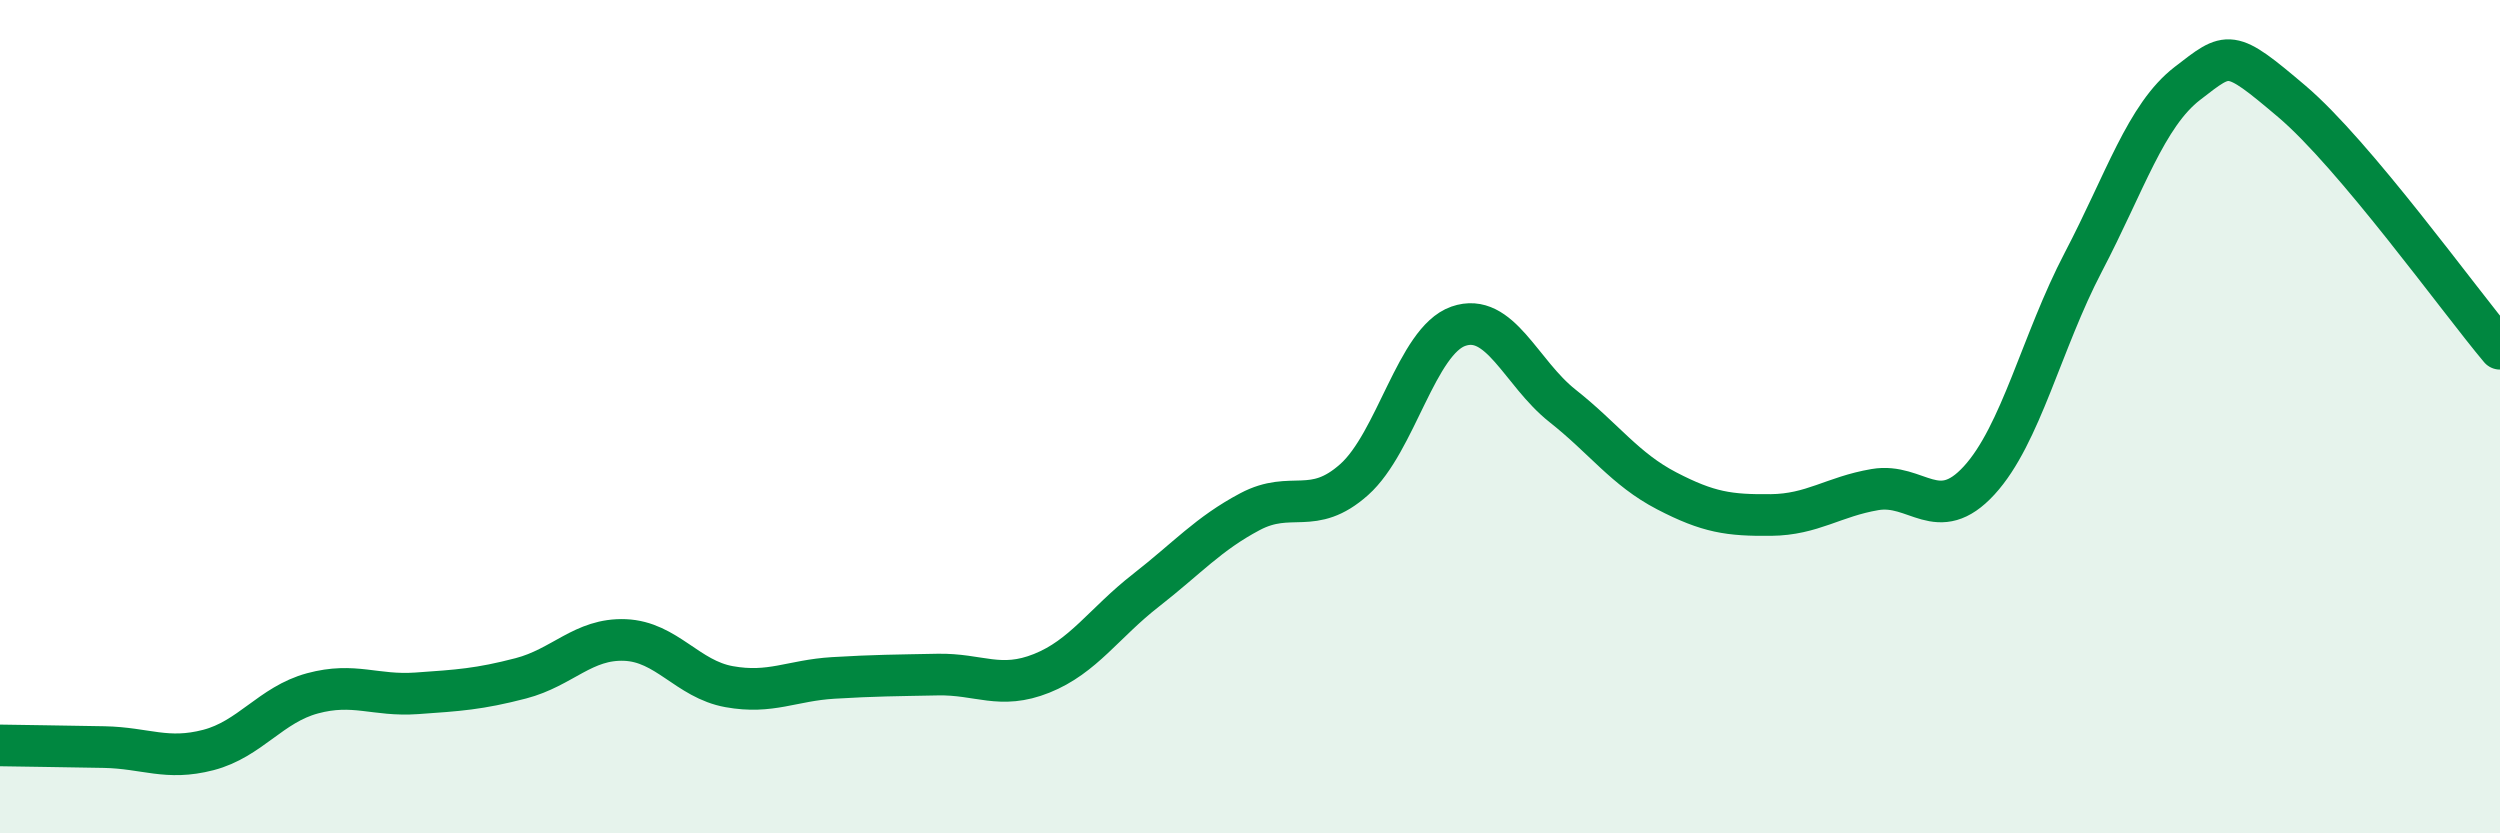
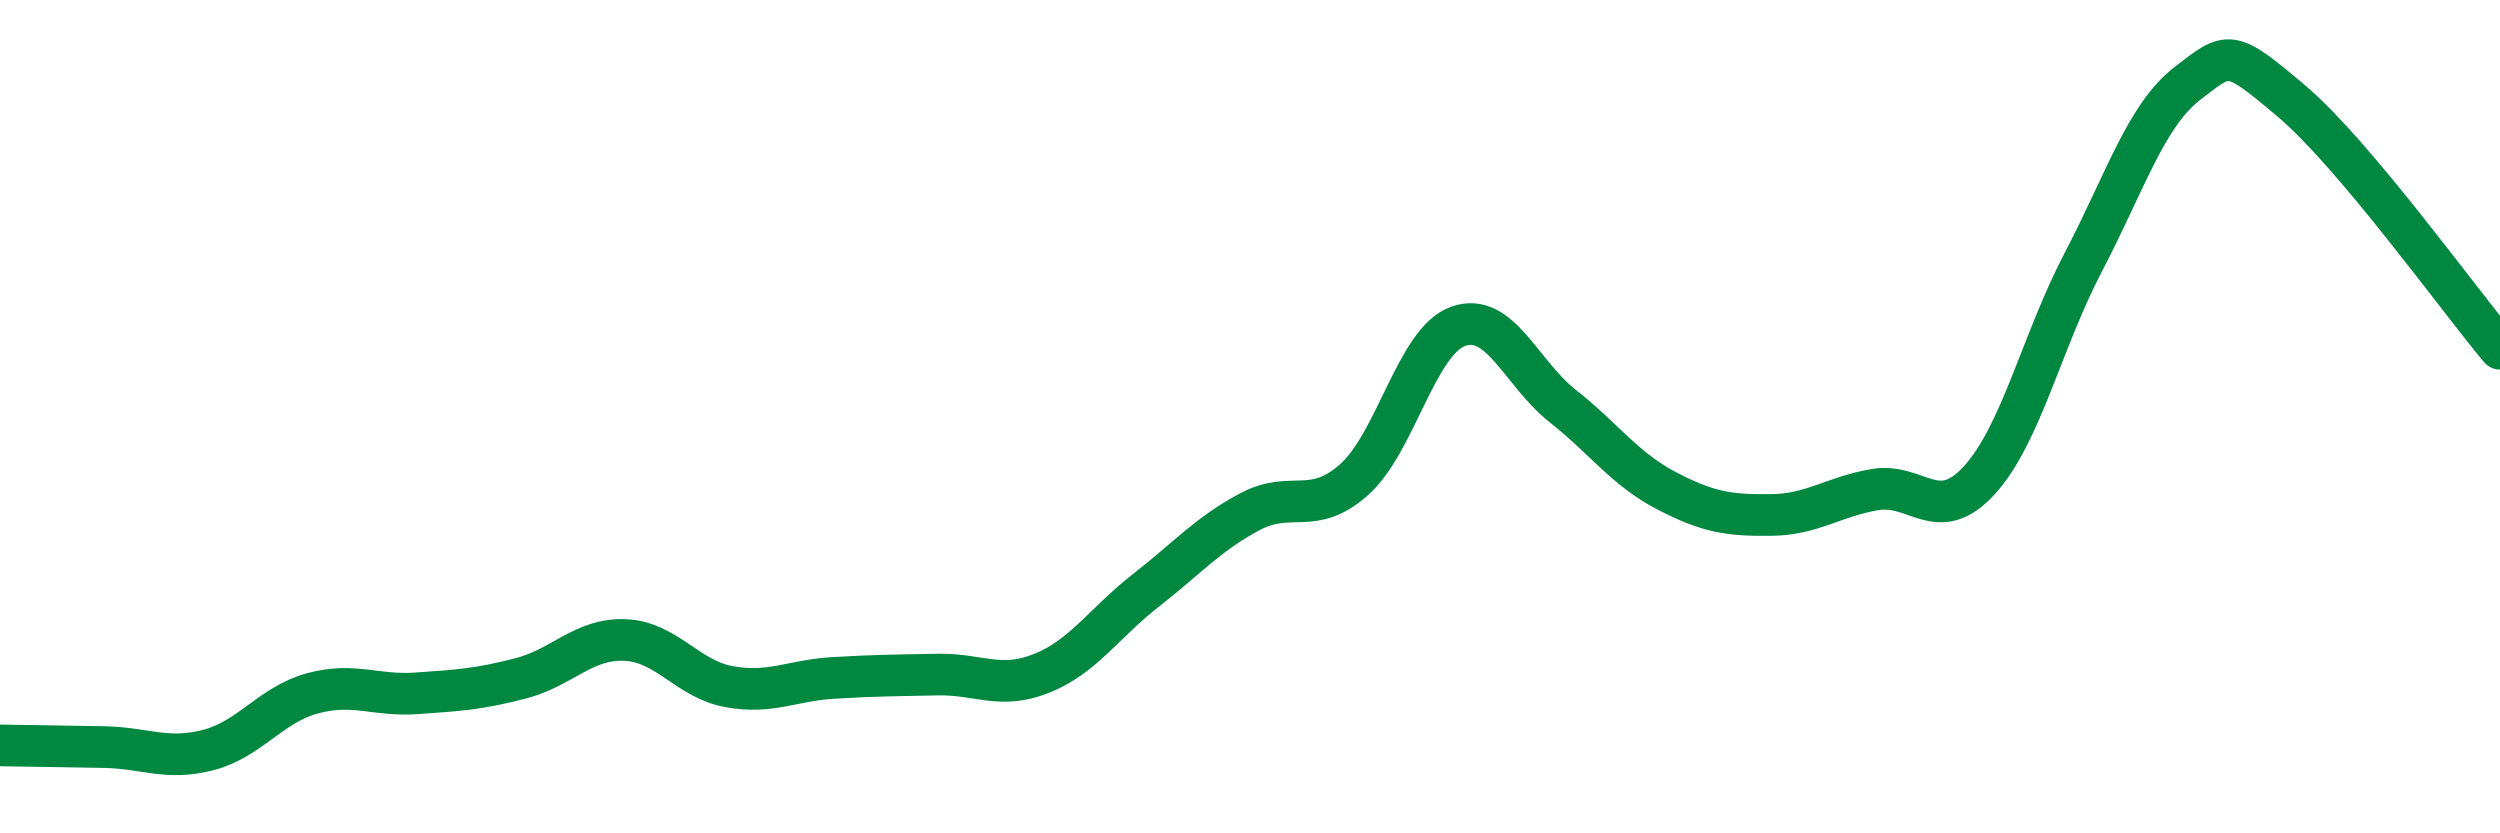
<svg xmlns="http://www.w3.org/2000/svg" width="60" height="20" viewBox="0 0 60 20">
-   <path d="M 0,17.89 C 0.5,17.9 1.5,17.91 2.5,17.93 C 3.5,17.95 4,18.26 5,18 C 6,17.74 6.5,16.91 7.5,16.64 C 8.5,16.37 9,16.71 10,16.64 C 11,16.57 11.5,16.54 12.5,16.28 C 13.5,16.02 14,15.32 15,15.36 C 16,15.4 16.5,16.3 17.5,16.48 C 18.5,16.66 19,16.33 20,16.27 C 21,16.21 21.5,16.21 22.5,16.19 C 23.5,16.17 24,16.56 25,16.16 C 26,15.76 26.5,14.95 27.5,14.17 C 28.5,13.39 29,12.81 30,12.28 C 31,11.75 31.5,12.4 32.5,11.51 C 33.5,10.62 34,8.18 35,7.83 C 36,7.48 36.5,8.95 37.5,9.74 C 38.5,10.53 39,11.26 40,11.78 C 41,12.3 41.5,12.37 42.5,12.36 C 43.5,12.35 44,11.92 45,11.75 C 46,11.58 46.5,12.62 47.5,11.53 C 48.5,10.44 49,8.2 50,6.29 C 51,4.38 51.5,2.77 52.5,2 C 53.5,1.23 53.5,1.16 55,2.43 C 56.5,3.7 59,7.18 60,8.37L60 20L0 20Z" fill="#008740" opacity="0.1" stroke-linecap="round" stroke-linejoin="round" />
  <path d="M 0,17.89 C 0.5,17.9 1.5,17.91 2.5,17.93 C 3.5,17.95 4,18.26 5,18 C 6,17.74 6.5,16.91 7.5,16.64 C 8.5,16.37 9,16.71 10,16.64 C 11,16.57 11.5,16.54 12.5,16.28 C 13.5,16.02 14,15.32 15,15.36 C 16,15.4 16.5,16.3 17.5,16.48 C 18.5,16.66 19,16.33 20,16.27 C 21,16.21 21.5,16.21 22.5,16.19 C 23.5,16.17 24,16.56 25,16.16 C 26,15.76 26.5,14.95 27.5,14.17 C 28.5,13.39 29,12.81 30,12.28 C 31,11.75 31.5,12.4 32.5,11.51 C 33.5,10.62 34,8.18 35,7.83 C 36,7.48 36.5,8.95 37.5,9.74 C 38.5,10.53 39,11.26 40,11.78 C 41,12.3 41.5,12.37 42.5,12.36 C 43.5,12.35 44,11.92 45,11.75 C 46,11.58 46.5,12.62 47.5,11.53 C 48.5,10.44 49,8.2 50,6.29 C 51,4.38 51.5,2.77 52.5,2 C 53.5,1.23 53.5,1.16 55,2.43 C 56.5,3.7 59,7.18 60,8.37" stroke="#008740" stroke-width="1" fill="none" stroke-linecap="round" stroke-linejoin="round" />
</svg>